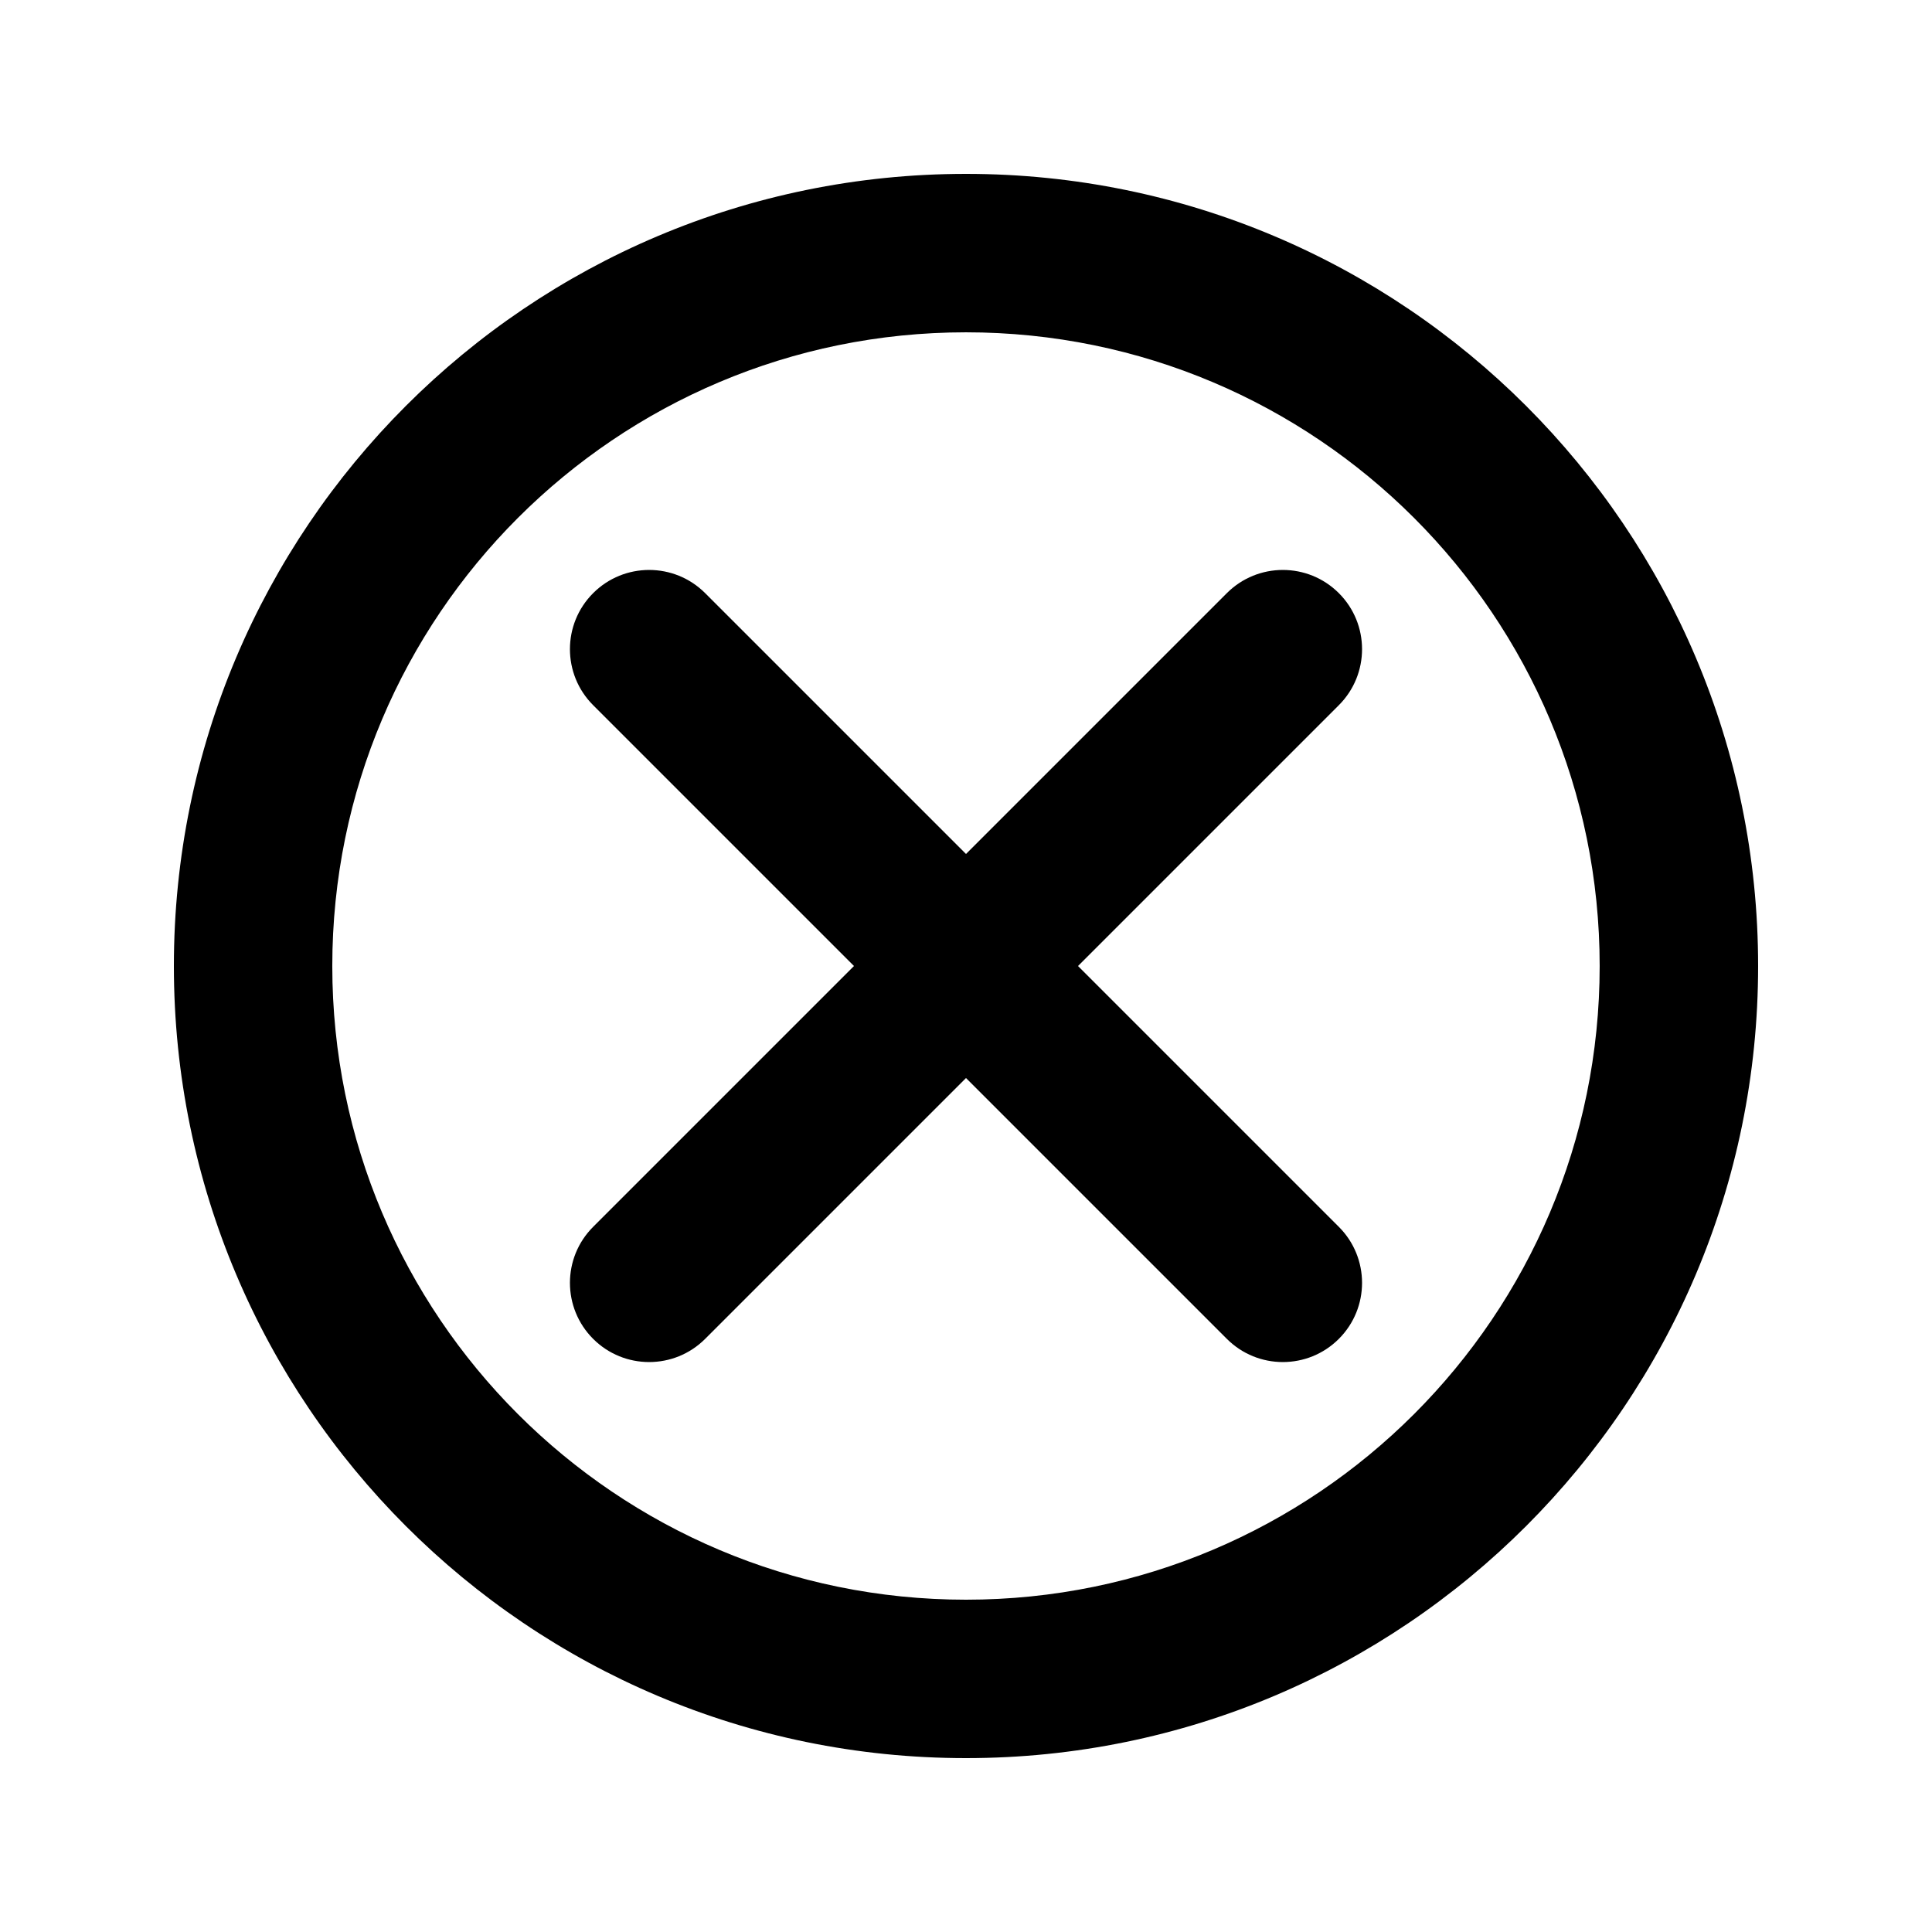
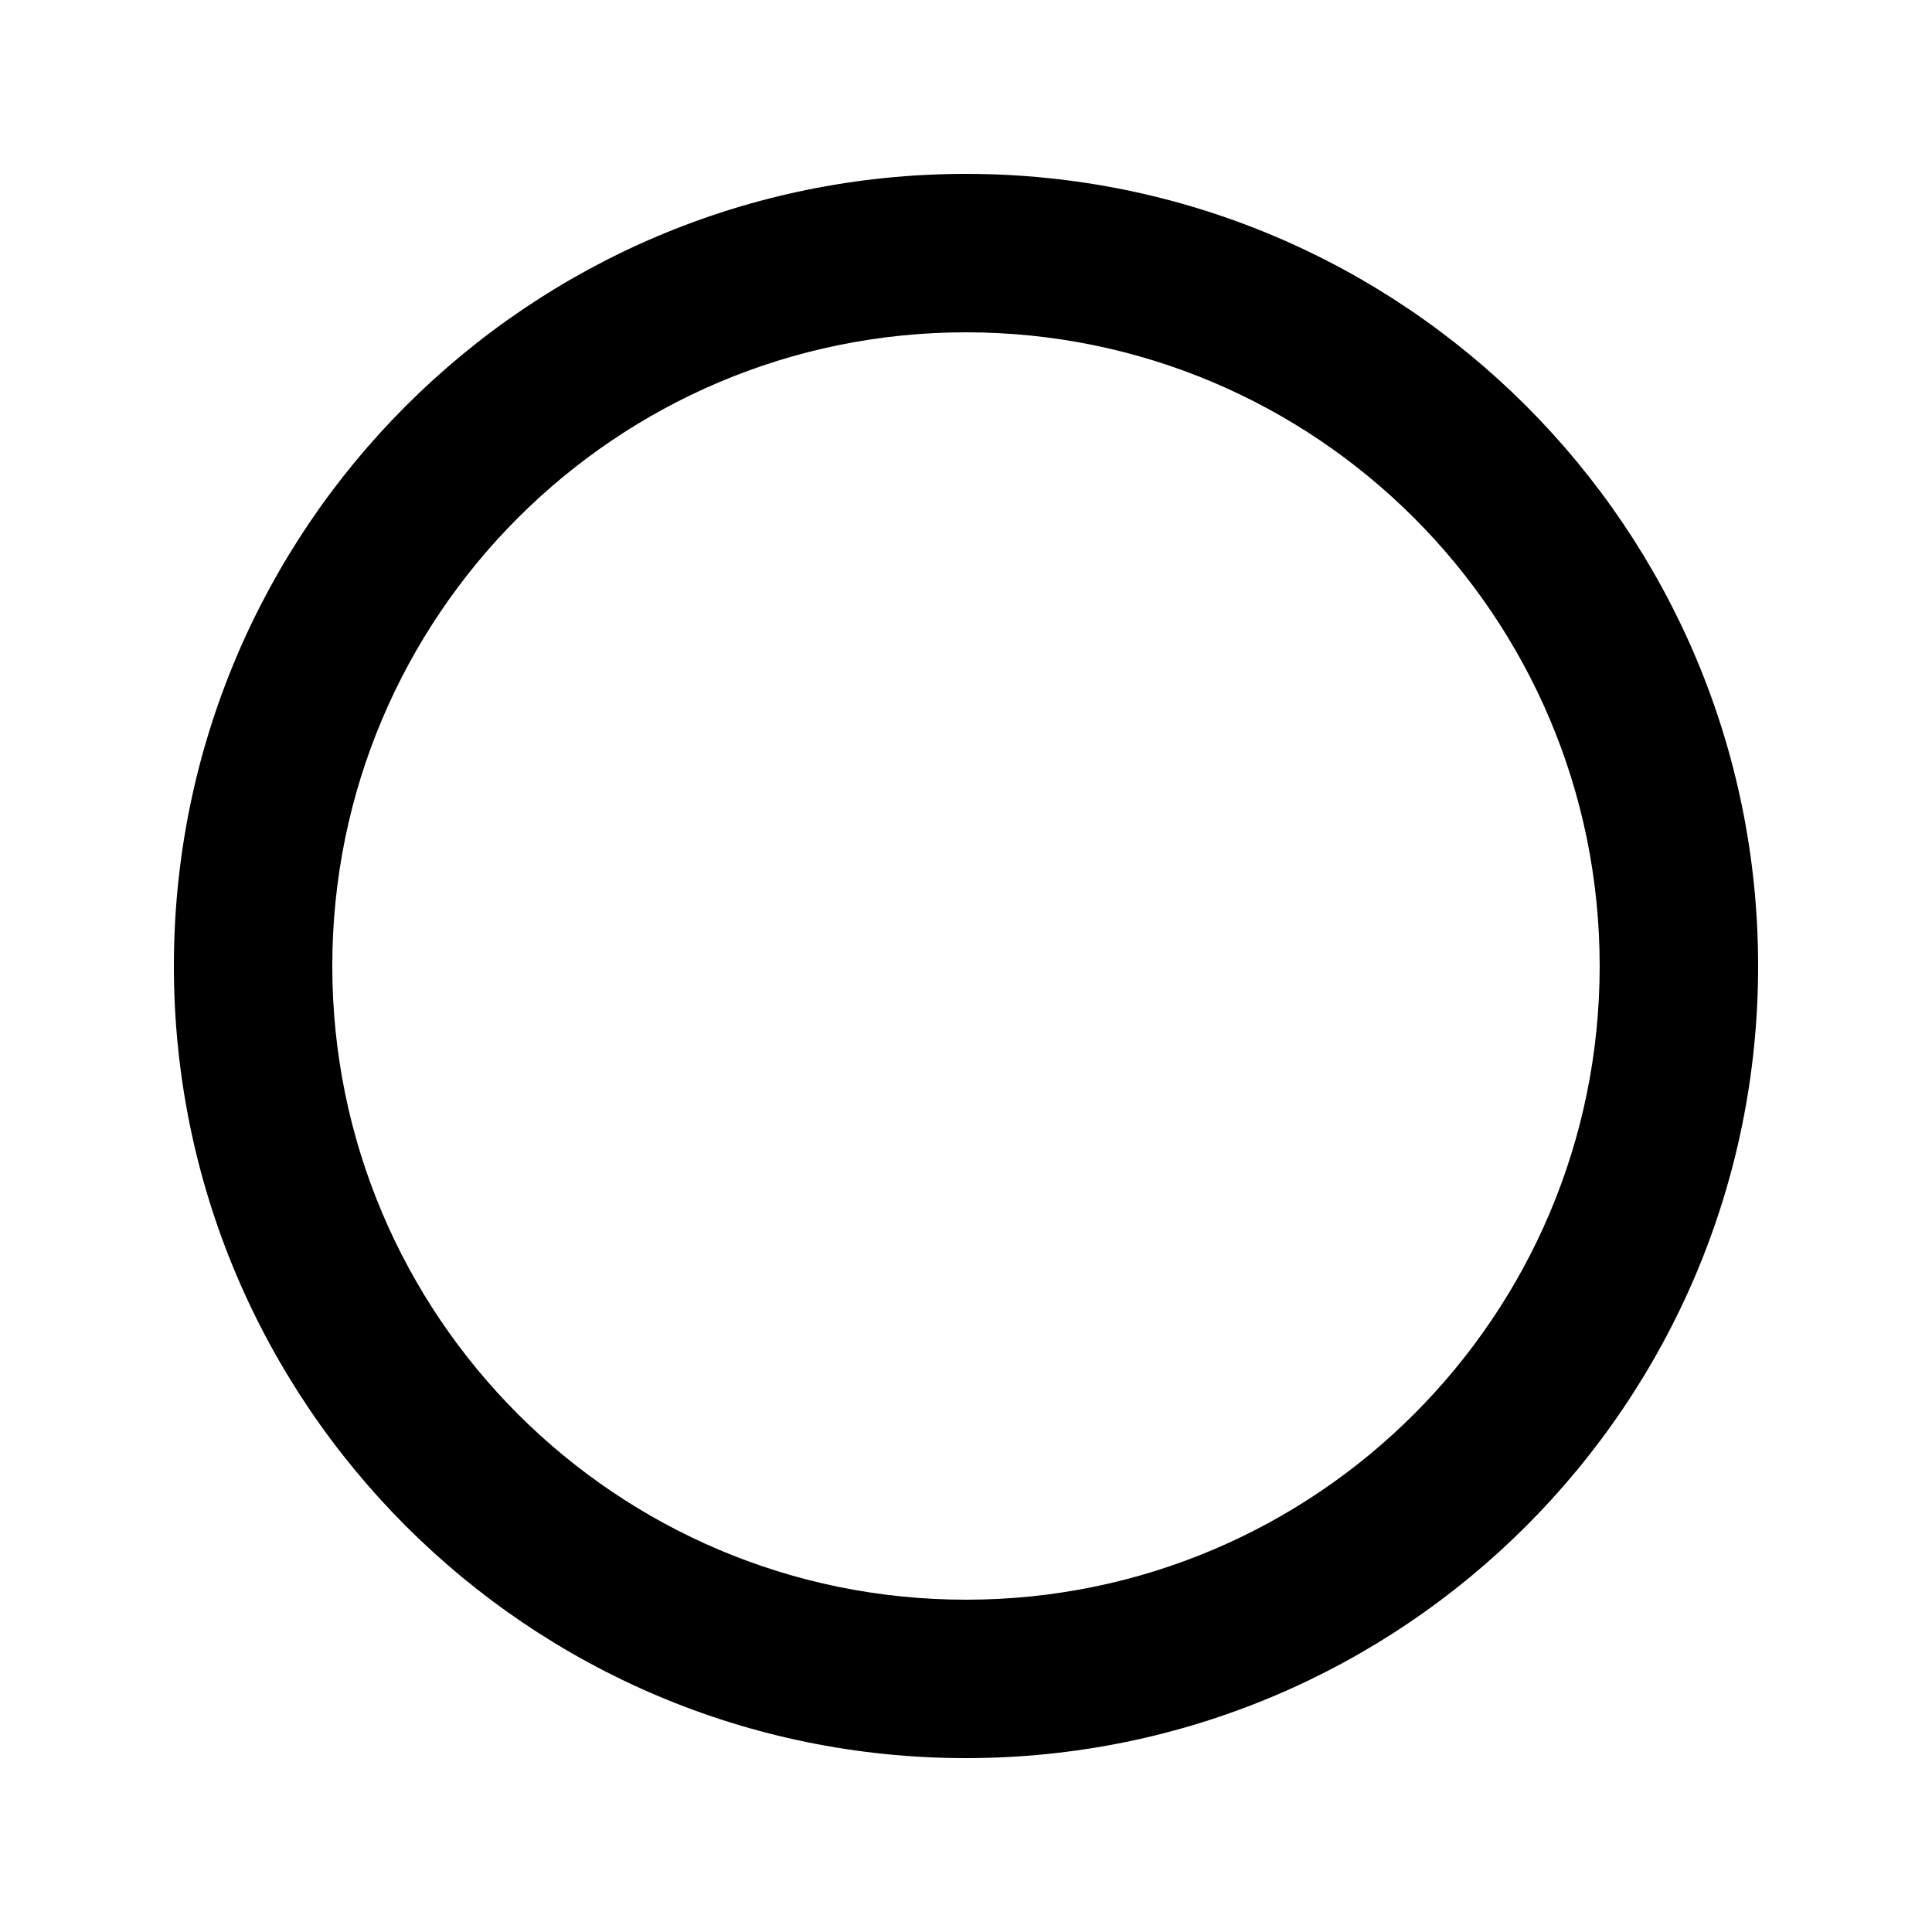
<svg xmlns="http://www.w3.org/2000/svg" fill="#000000" width="800px" height="800px" version="1.1" viewBox="144 144 512 512">
  <g>
-     <path d="m498.81 301.19c8.199 8.195 8.199 21.488 0 29.688l-69.125 69.125 69.125 69.125c8.199 8.195 8.199 21.488 0 29.684-8.195 8.199-21.488 8.199-29.684 0l-69.125-69.125-69.125 69.125c-8.199 8.199-21.492 8.199-29.688 0-8.199-8.195-8.199-21.488 0-29.684l69.125-69.125-69.125-69.125c-8.199-8.199-8.199-21.492 0-29.688 8.195-8.199 21.488-8.199 29.688 0l69.125 69.125 69.125-69.125c8.195-8.199 21.488-8.199 29.684 0z" />
    <path d="m400 609.92c115.93 0 209.92-93.984 209.92-209.92 0-115.94-93.984-209.92-209.92-209.92-115.94 0-209.92 93.984-209.92 209.92 0 115.93 93.984 209.92 209.92 209.92zm0-41.984c92.746 0 167.93-75.188 167.93-167.93 0-92.75-75.188-167.94-167.93-167.94-92.75 0-167.94 75.188-167.94 167.94 0 92.746 75.188 167.93 167.94 167.93z" fill-rule="evenodd" />
  </g>
</svg>